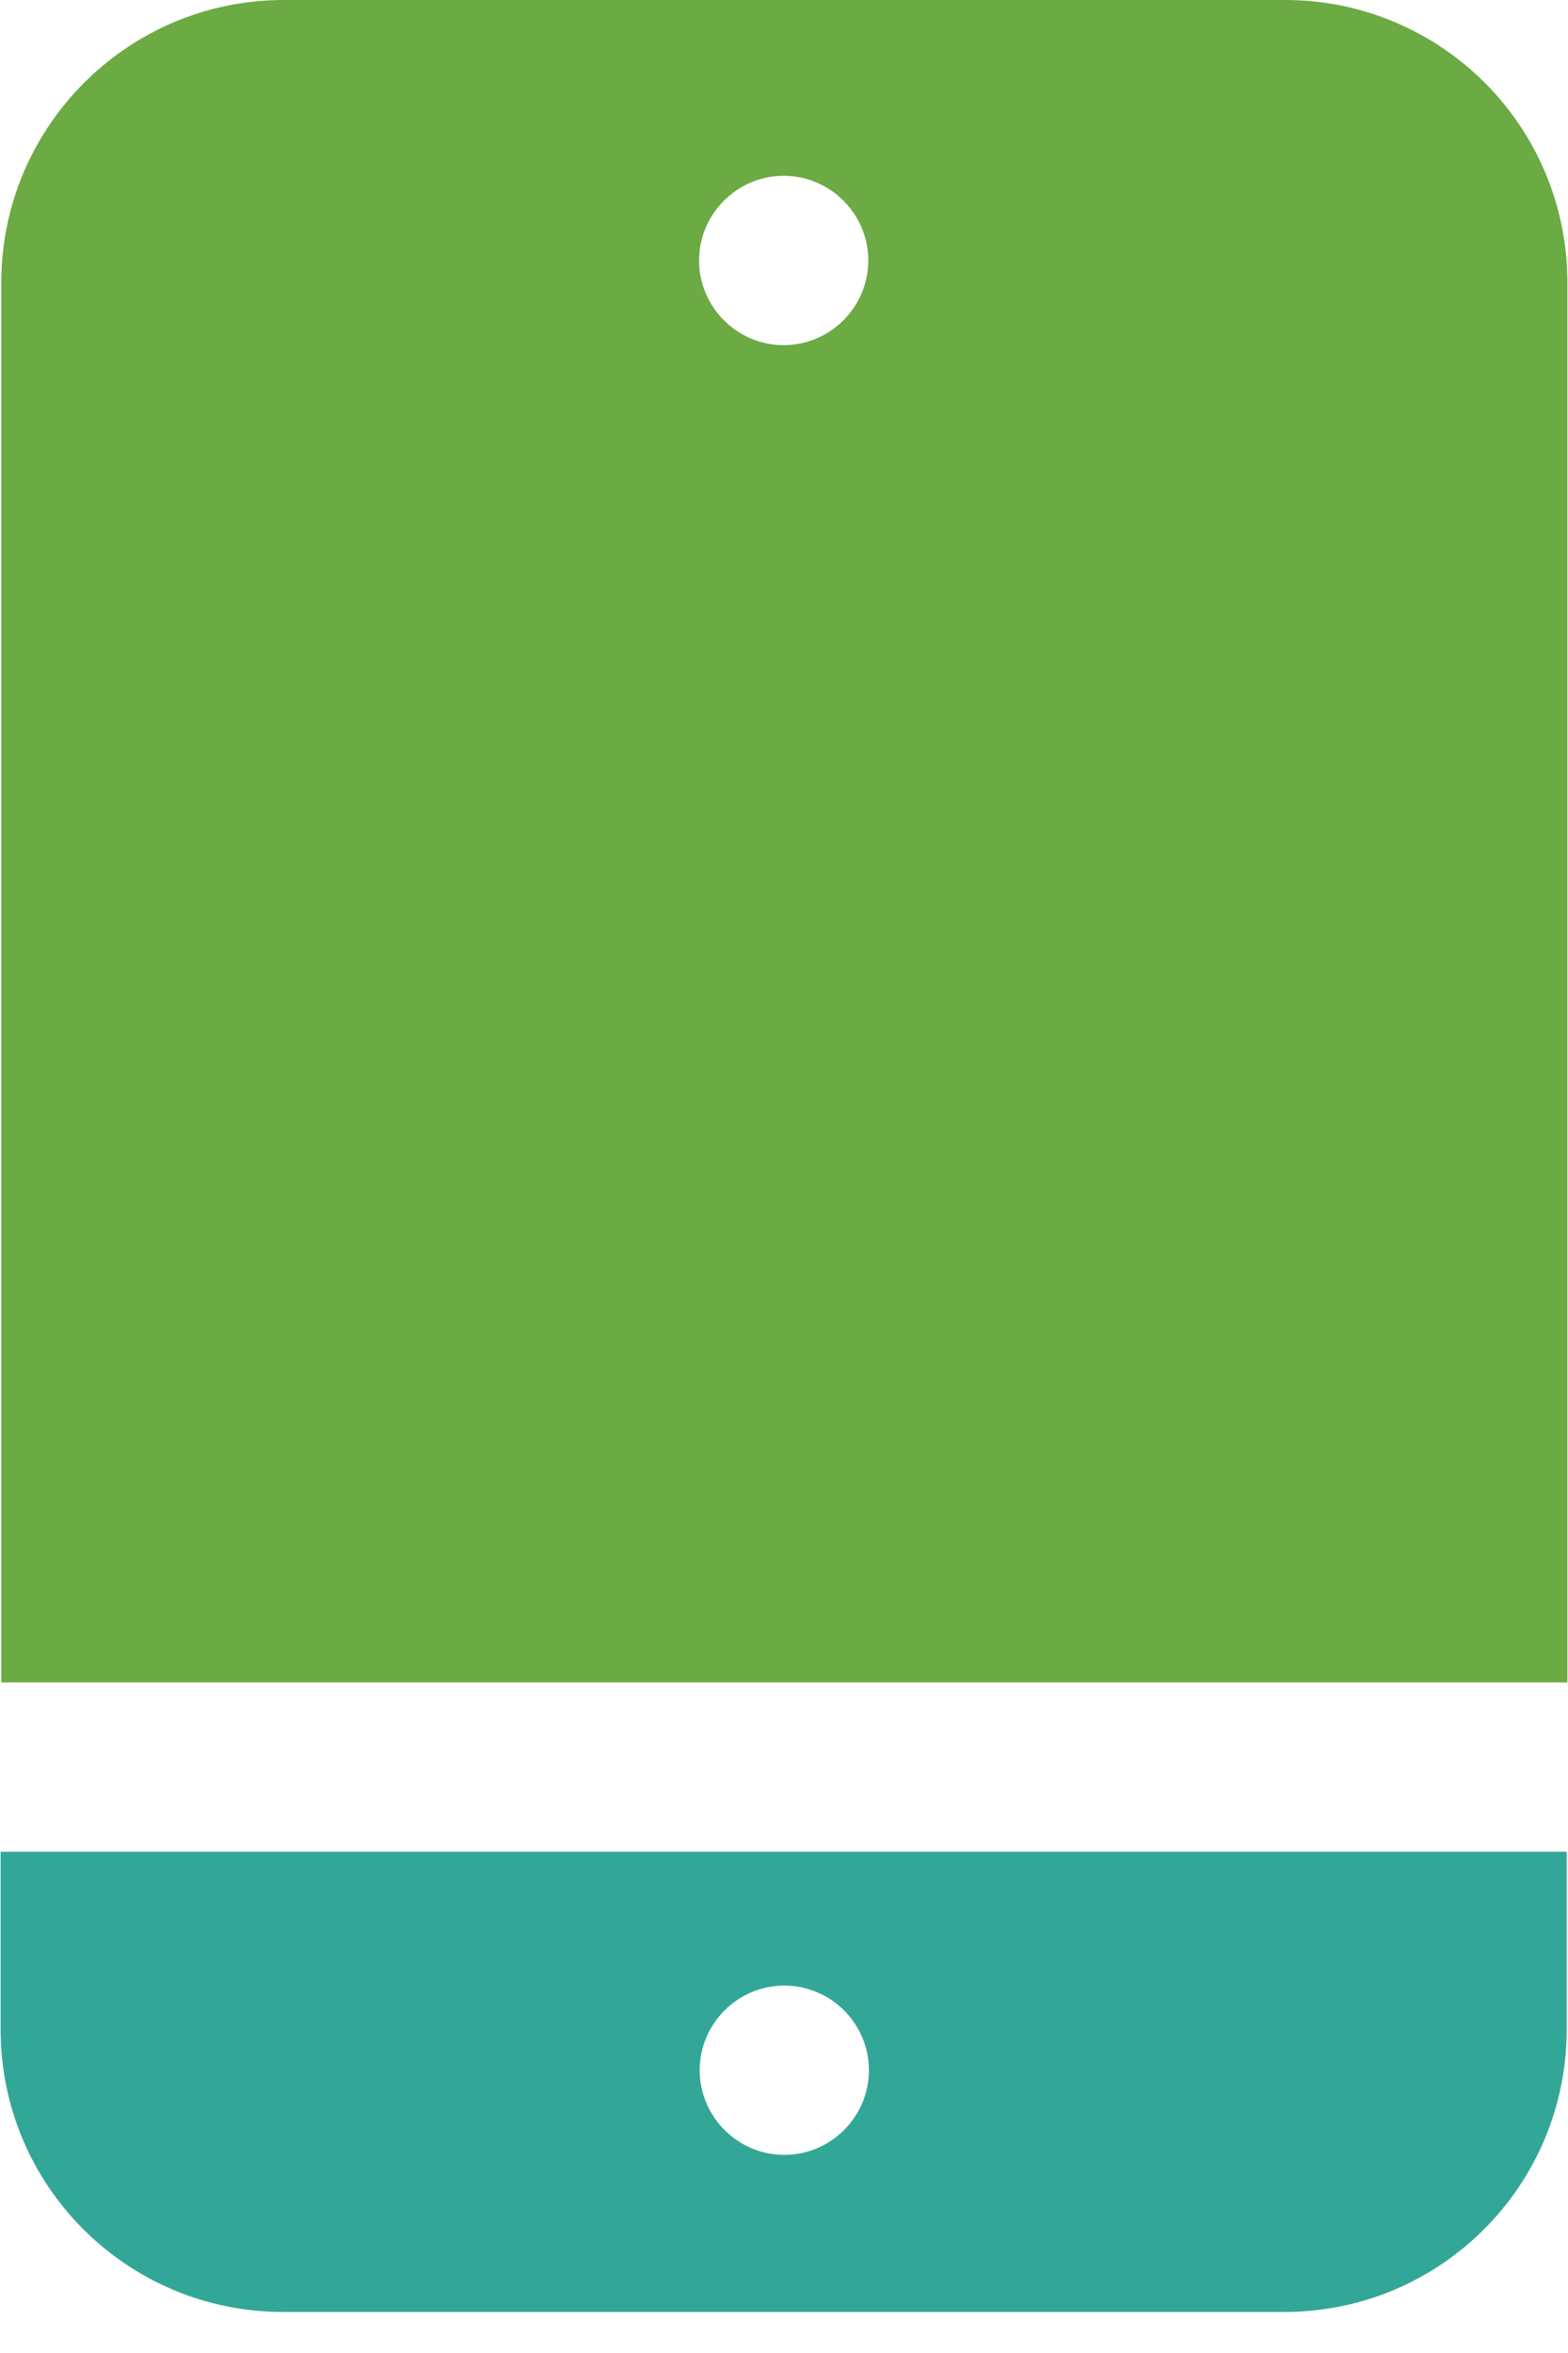
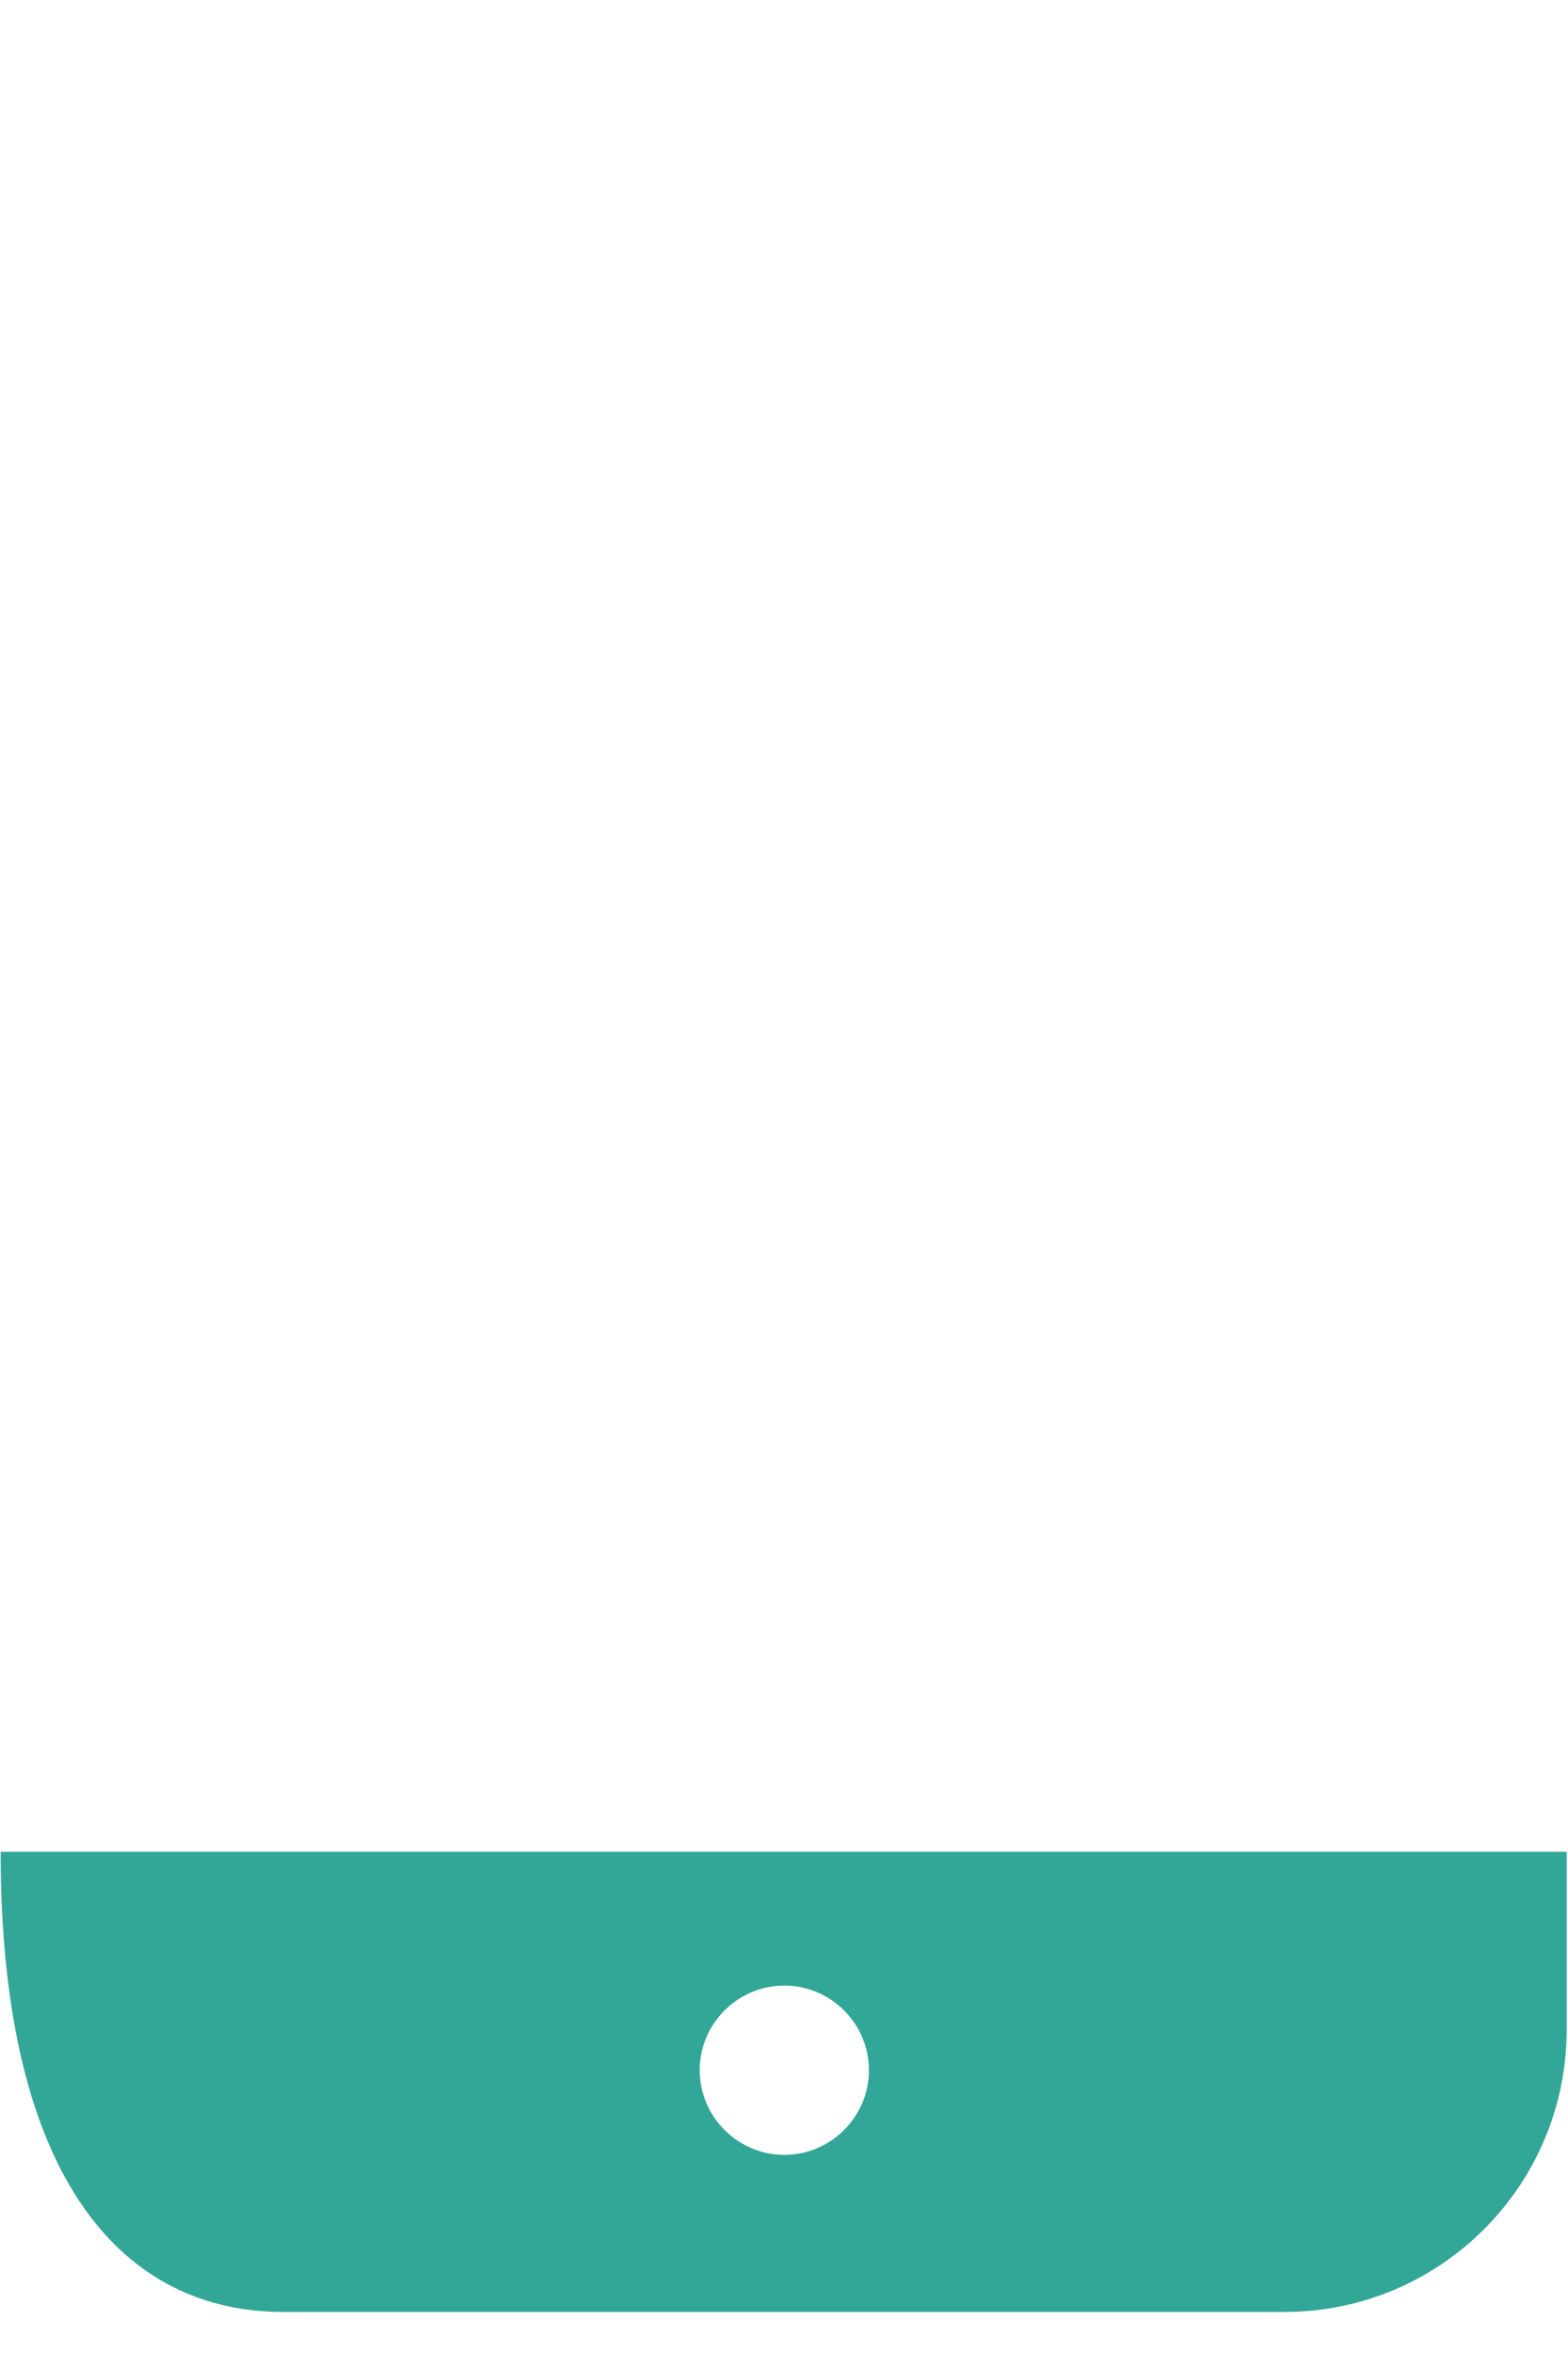
<svg xmlns="http://www.w3.org/2000/svg" width="30" height="45" viewBox="0 0 30 45" fill="none">
  <g id="Group 1000001842">
-     <path id="Vector" d="M29.988 32.175V5.402C29.988 2.41 27.565 0 24.586 0H5.427C2.448 0 0.025 2.423 0.025 5.402V32.175H30H29.988ZM14.994 3.362C15.884 3.362 16.613 4.091 16.613 4.981C16.613 5.871 15.884 6.601 14.994 6.601C14.104 6.601 13.375 5.871 13.375 4.981C13.375 4.091 14.104 3.362 14.994 3.362Z" fill="#6CAA44" />
-     <path id="Vector_2" d="M0.012 35.414V38.813C0.012 41.804 2.435 44.215 5.414 44.215H24.573C27.565 44.215 29.975 41.792 29.975 38.813V35.414H0H0.012ZM15.006 41.211C14.116 41.211 13.387 40.482 13.387 39.592C13.387 38.702 14.116 37.973 15.006 37.973C15.896 37.973 16.625 38.702 16.625 39.592C16.625 40.482 15.896 41.211 15.006 41.211Z" fill="#33A797" />
+     <path id="Vector_2" d="M0.012 35.414C0.012 41.804 2.435 44.215 5.414 44.215H24.573C27.565 44.215 29.975 41.792 29.975 38.813V35.414H0H0.012ZM15.006 41.211C14.116 41.211 13.387 40.482 13.387 39.592C13.387 38.702 14.116 37.973 15.006 37.973C15.896 37.973 16.625 38.702 16.625 39.592C16.625 40.482 15.896 41.211 15.006 41.211Z" fill="#33A797" />
  </g>
</svg>